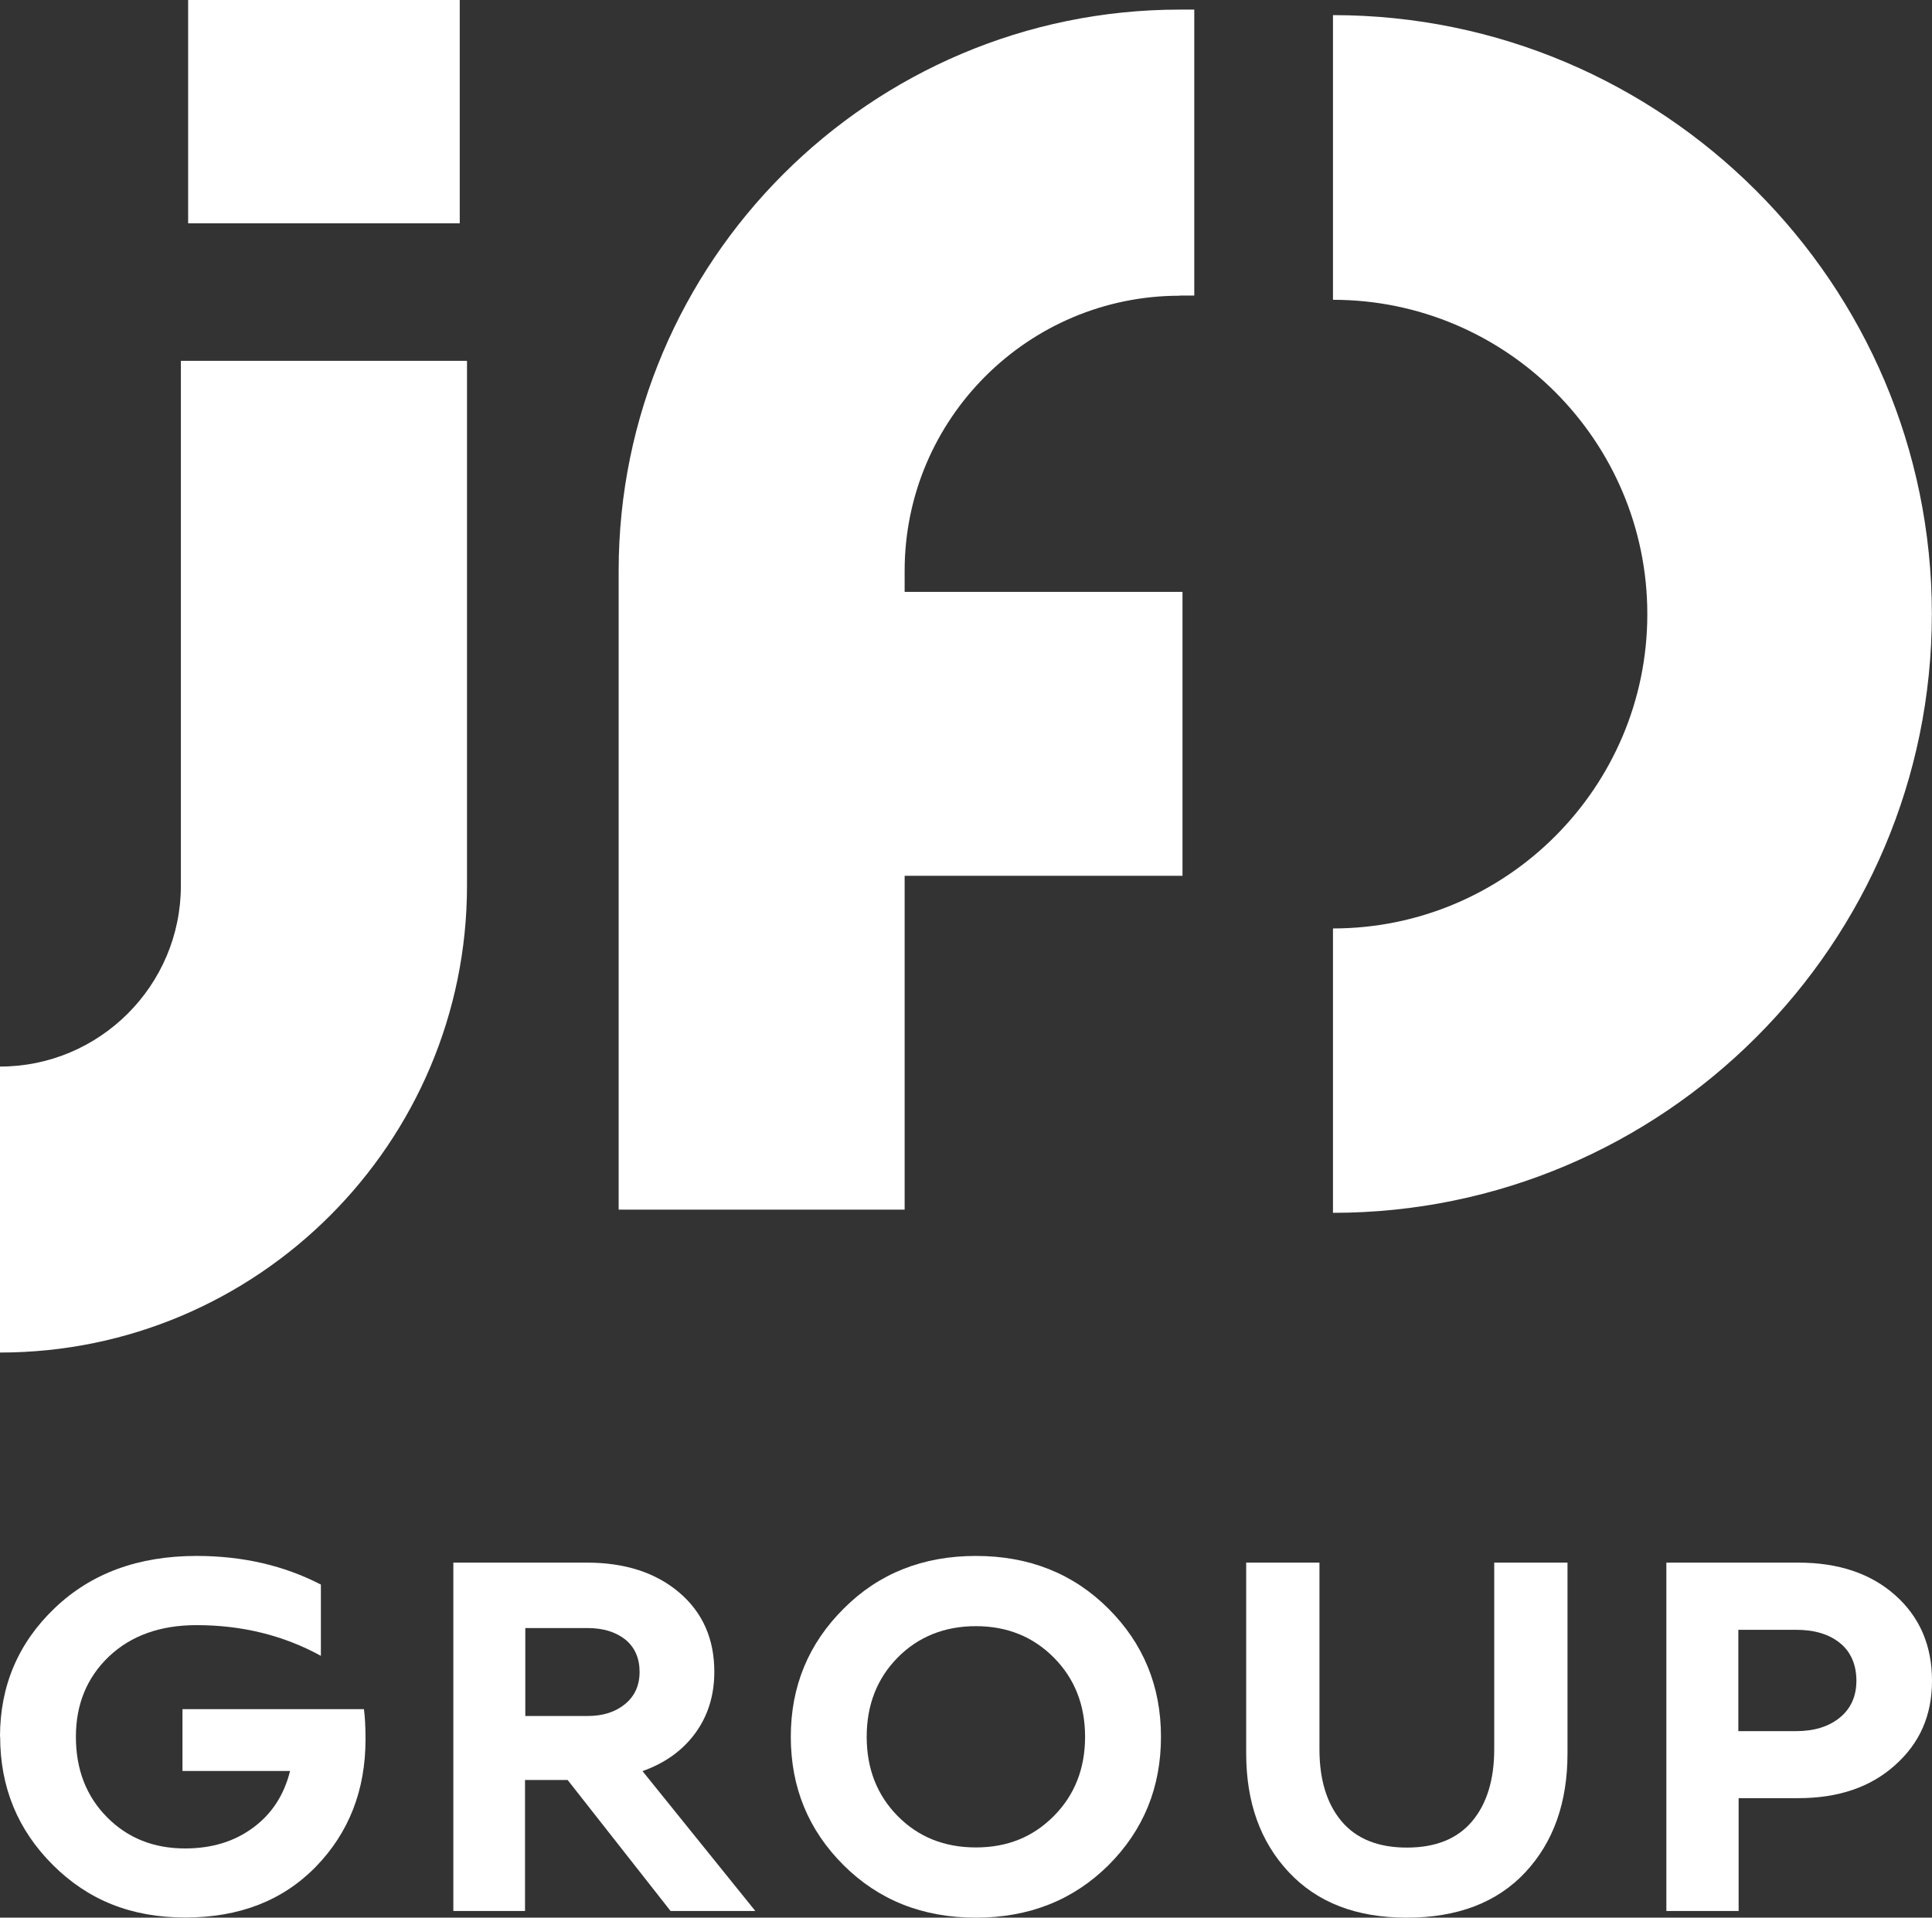
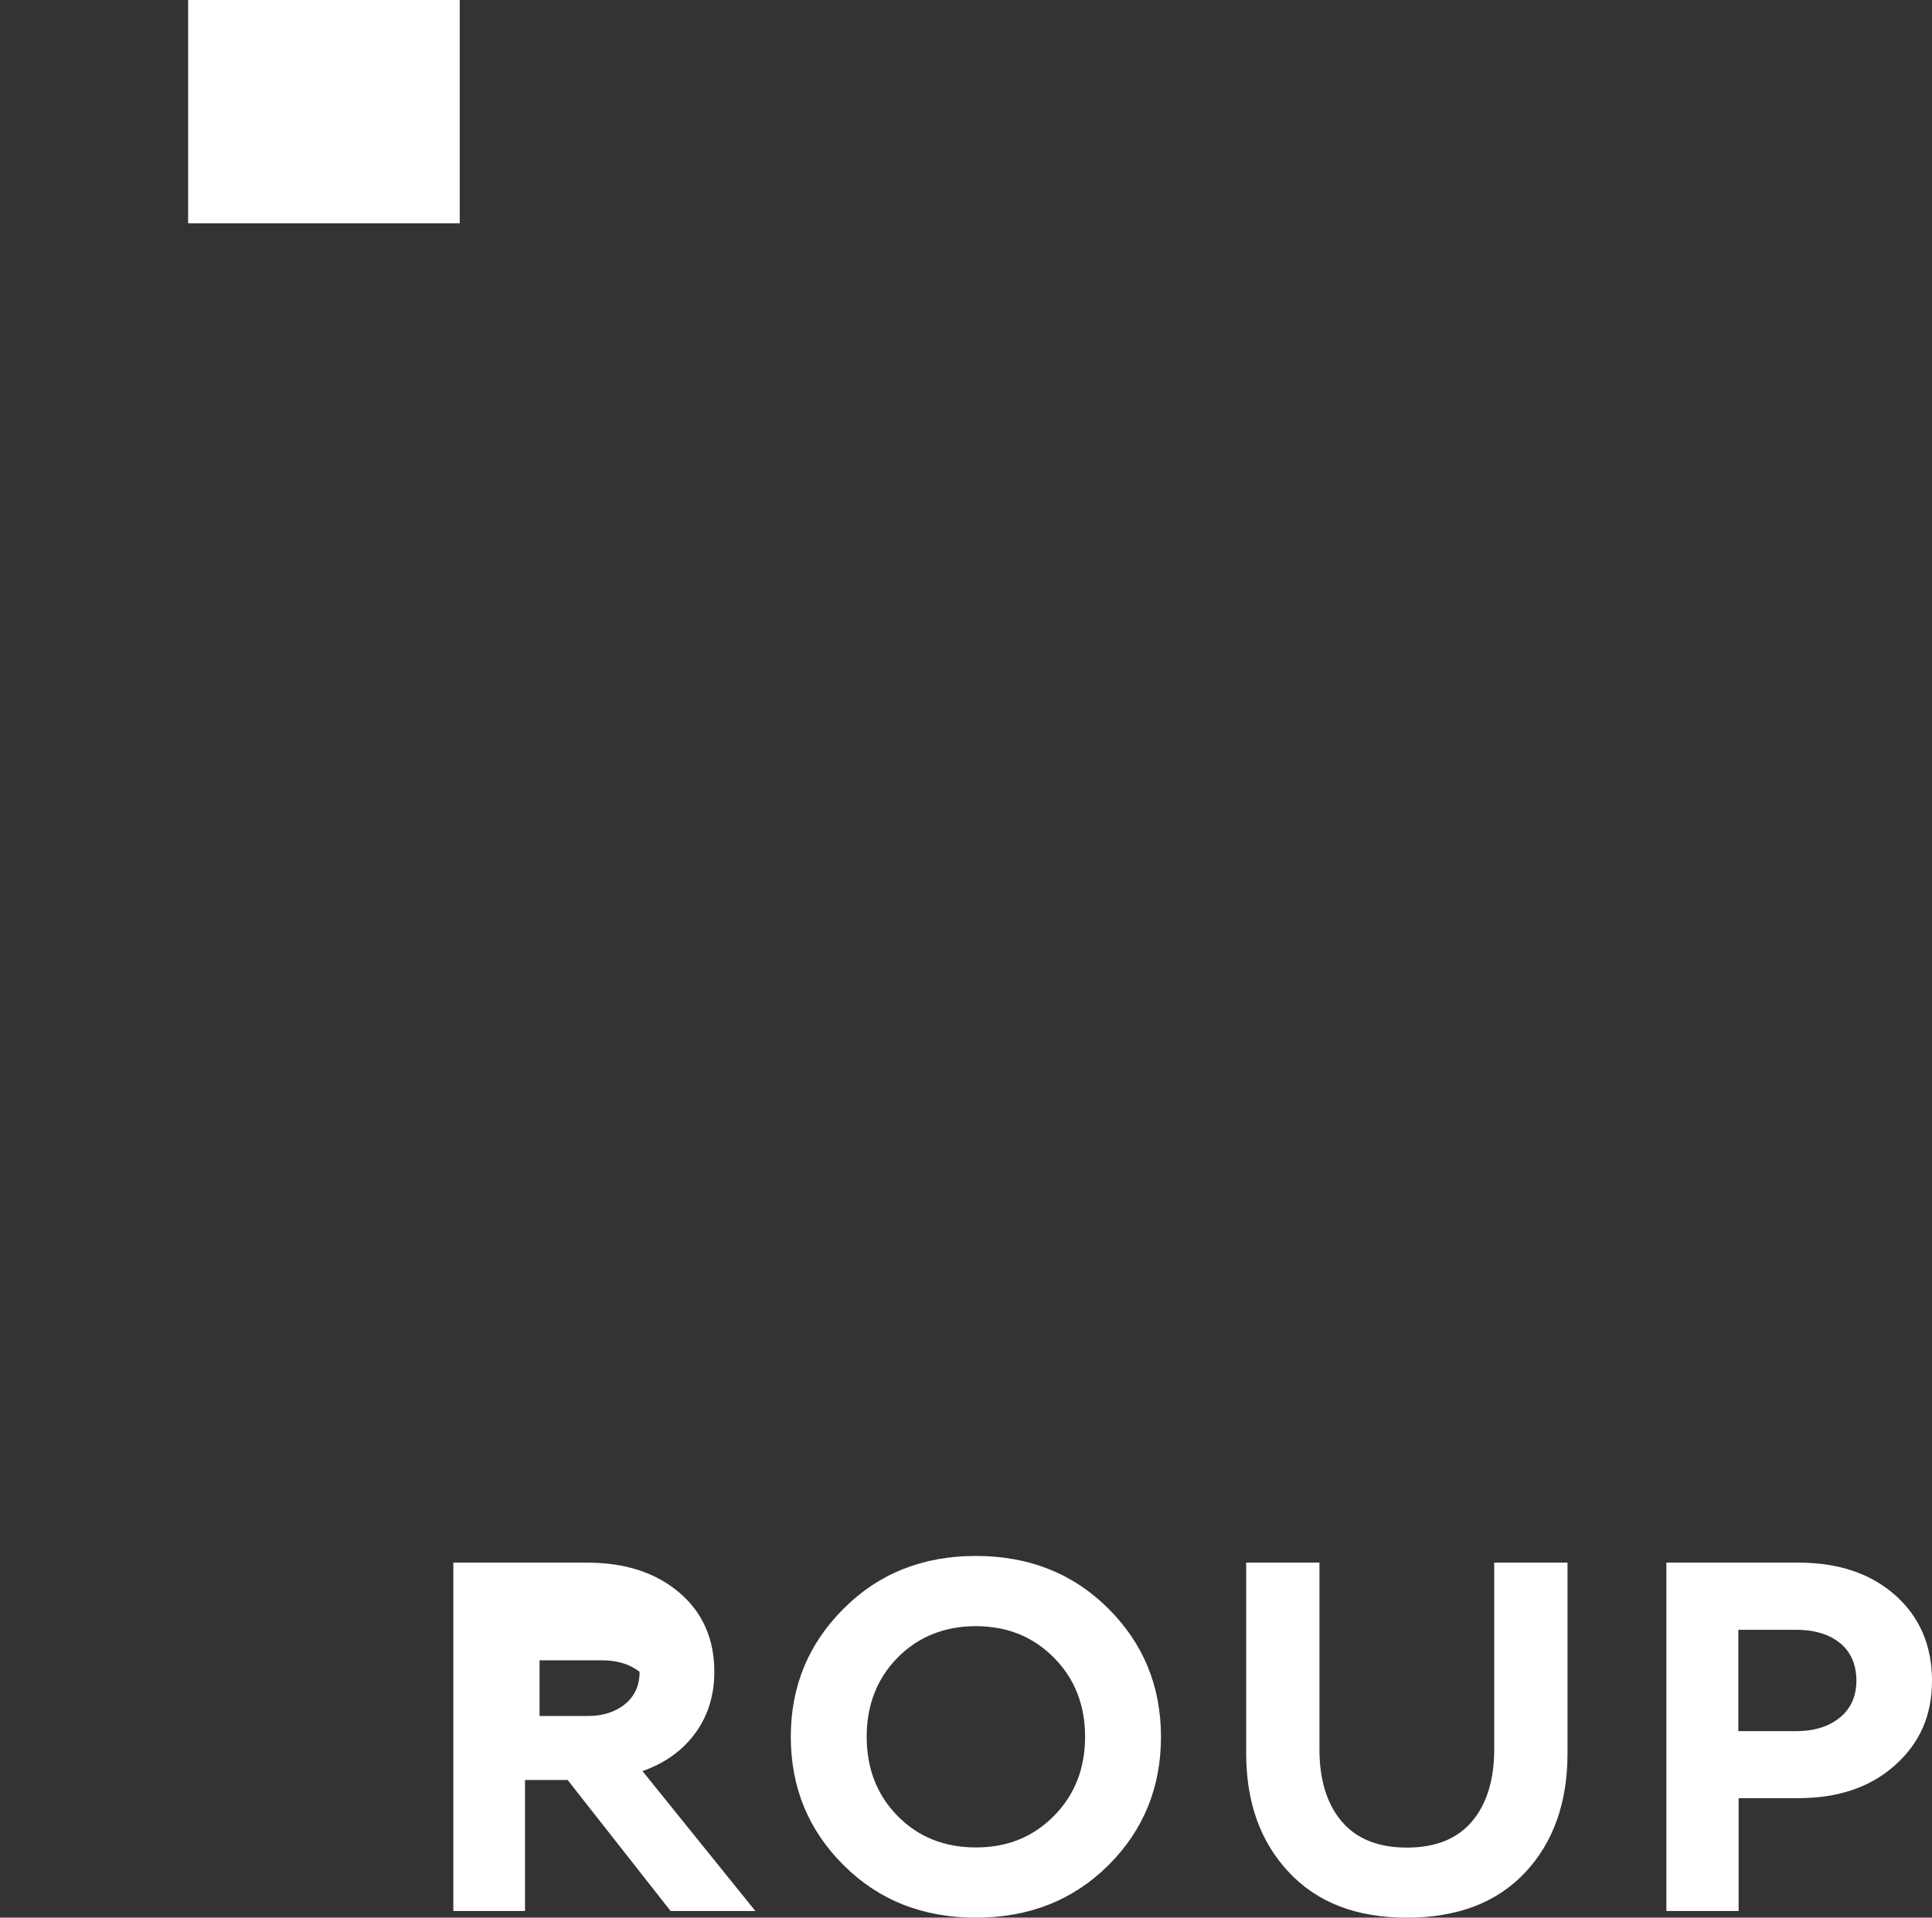
<svg xmlns="http://www.w3.org/2000/svg" id="Layer_2" data-name="Layer 2" viewBox="0 0 132.88 131.9">
  <rect x="0" y="0" width="132.88" height="131.9" fill="#333333" stroke="none" />
  <defs>
    <style>
      .cls-1 {
        fill: #fff;
        stroke-width: 0px;
      }
    </style>
  </defs>
  <g id="Layer_1-2" data-name="Layer 1">
    <g>
-       <path class="cls-1" d="M91.68,83.43v-19.57c11.92,0,21.62-9.7,21.62-21.62s-9.7-21.62-21.62-21.62V1.04c22.71,0,41.19,18.48,41.19,41.19s-18.48,41.19-41.19,41.19ZM81.15,20.33h.99V.66h-.99c-21.28,0-38.6,17.32-38.6,38.6v43.94h19.67v-22.96h19.11v-19.53h-19.11v-1.45c0-10.44,8.49-18.92,18.92-18.92ZM32.12,60.92V24.82H12.44v36.1c0,6.86-5.58,12.44-12.44,12.44v19.67c17.71,0,32.12-14.41,32.12-32.12Z" />
      <g>
-         <path class="cls-1" d="M0,119.46c0-3.5,1.25-6.45,3.76-8.85s5.76-3.59,9.76-3.59c3.17,0,6.02.66,8.55,1.97v4.9c-2.58-1.41-5.42-2.11-8.55-2.11-2.5,0-4.51.72-6.03,2.16-1.51,1.44-2.27,3.28-2.27,5.52s.71,4.08,2.13,5.52c1.42,1.44,3.21,2.16,5.38,2.16,1.84,0,3.4-.48,4.68-1.43,1.29-.95,2.13-2.25,2.54-3.9h-7.4v-4.25h12.48c.07.5.11,1.19.11,2.07,0,3.5-1.14,6.42-3.41,8.76-2.28,2.34-5.27,3.5-8.99,3.5s-6.68-1.2-9.1-3.61c-2.42-2.41-3.63-5.35-3.63-8.83Z" />
-         <path class="cls-1" d="M40.37,107.48c2.62,0,4.74.69,6.35,2.06,1.61,1.37,2.41,3.19,2.41,5.45,0,1.62-.44,3.03-1.31,4.22-.87,1.19-2.08,2.06-3.63,2.61l7.76,9.62h-5.83l-7.08-9.01h-2.93v9.01h-4.93v-23.96h9.19ZM36.12,118.03h4.29c1.05,0,1.91-.27,2.58-.82.67-.55,1-1.29,1-2.22s-.33-1.69-.98-2.22c-.66-.52-1.52-.79-2.59-.79h-4.29v6.04Z" />
+         <path class="cls-1" d="M40.37,107.48c2.62,0,4.74.69,6.35,2.06,1.61,1.37,2.41,3.19,2.41,5.45,0,1.62-.44,3.03-1.31,4.22-.87,1.19-2.08,2.06-3.63,2.61l7.76,9.62h-5.83l-7.08-9.01h-2.93v9.01h-4.93v-23.96h9.19ZM36.12,118.03h4.29c1.05,0,1.91-.27,2.58-.82.67-.55,1-1.29,1-2.22c-.66-.52-1.52-.79-2.59-.79h-4.29v6.04Z" />
        <path class="cls-1" d="M58.04,110.63c2.41-2.41,5.44-3.61,9.08-3.61s6.68,1.2,9.1,3.61,3.63,5.35,3.63,8.83-1.2,6.42-3.61,8.83c-2.43,2.41-5.47,3.61-9.12,3.61s-6.68-1.2-9.1-3.61c-2.42-2.41-3.63-5.35-3.63-8.83s1.22-6.42,3.65-8.83ZM59.61,119.46c0,2.19.71,4.01,2.13,5.45,1.42,1.44,3.21,2.16,5.38,2.16s3.93-.72,5.36-2.16c1.43-1.44,2.15-3.26,2.15-5.45s-.72-4.01-2.15-5.45c-1.43-1.44-3.22-2.16-5.36-2.16s-3.96.72-5.38,2.16c-1.42,1.44-2.13,3.26-2.13,5.45Z" />
        <path class="cls-1" d="M85.71,107.48h5.04v12.84c0,2.1.51,3.75,1.52,4.95s2.51,1.81,4.49,1.81,3.47-.6,4.49-1.81c1.01-1.2,1.52-2.86,1.52-4.95v-12.84h5.04v13.12c0,3.39-.97,6.11-2.91,8.19-1.94,2.07-4.66,3.11-8.14,3.11s-6.16-1.04-8.12-3.13-2.93-4.81-2.93-8.17v-13.12Z" />
        <path class="cls-1" d="M123.69,107.48c2.76,0,4.99.75,6.67,2.25,1.68,1.5,2.52,3.46,2.52,5.87s-.85,4.3-2.54,5.81c-1.69,1.52-3.91,2.27-6.65,2.27h-4.11v7.76h-4.97v-23.96h9.08ZM123.54,119.07c1.24,0,2.24-.31,3-.93.76-.62,1.14-1.47,1.14-2.54s-.37-1.98-1.13-2.59c-.75-.61-1.76-.91-3.02-.91h-3.97v6.97h3.97Z" />
      </g>
      <rect class="cls-1" x="12.94" width="18.68" height="15.36" />
    </g>
  </g>
</svg>